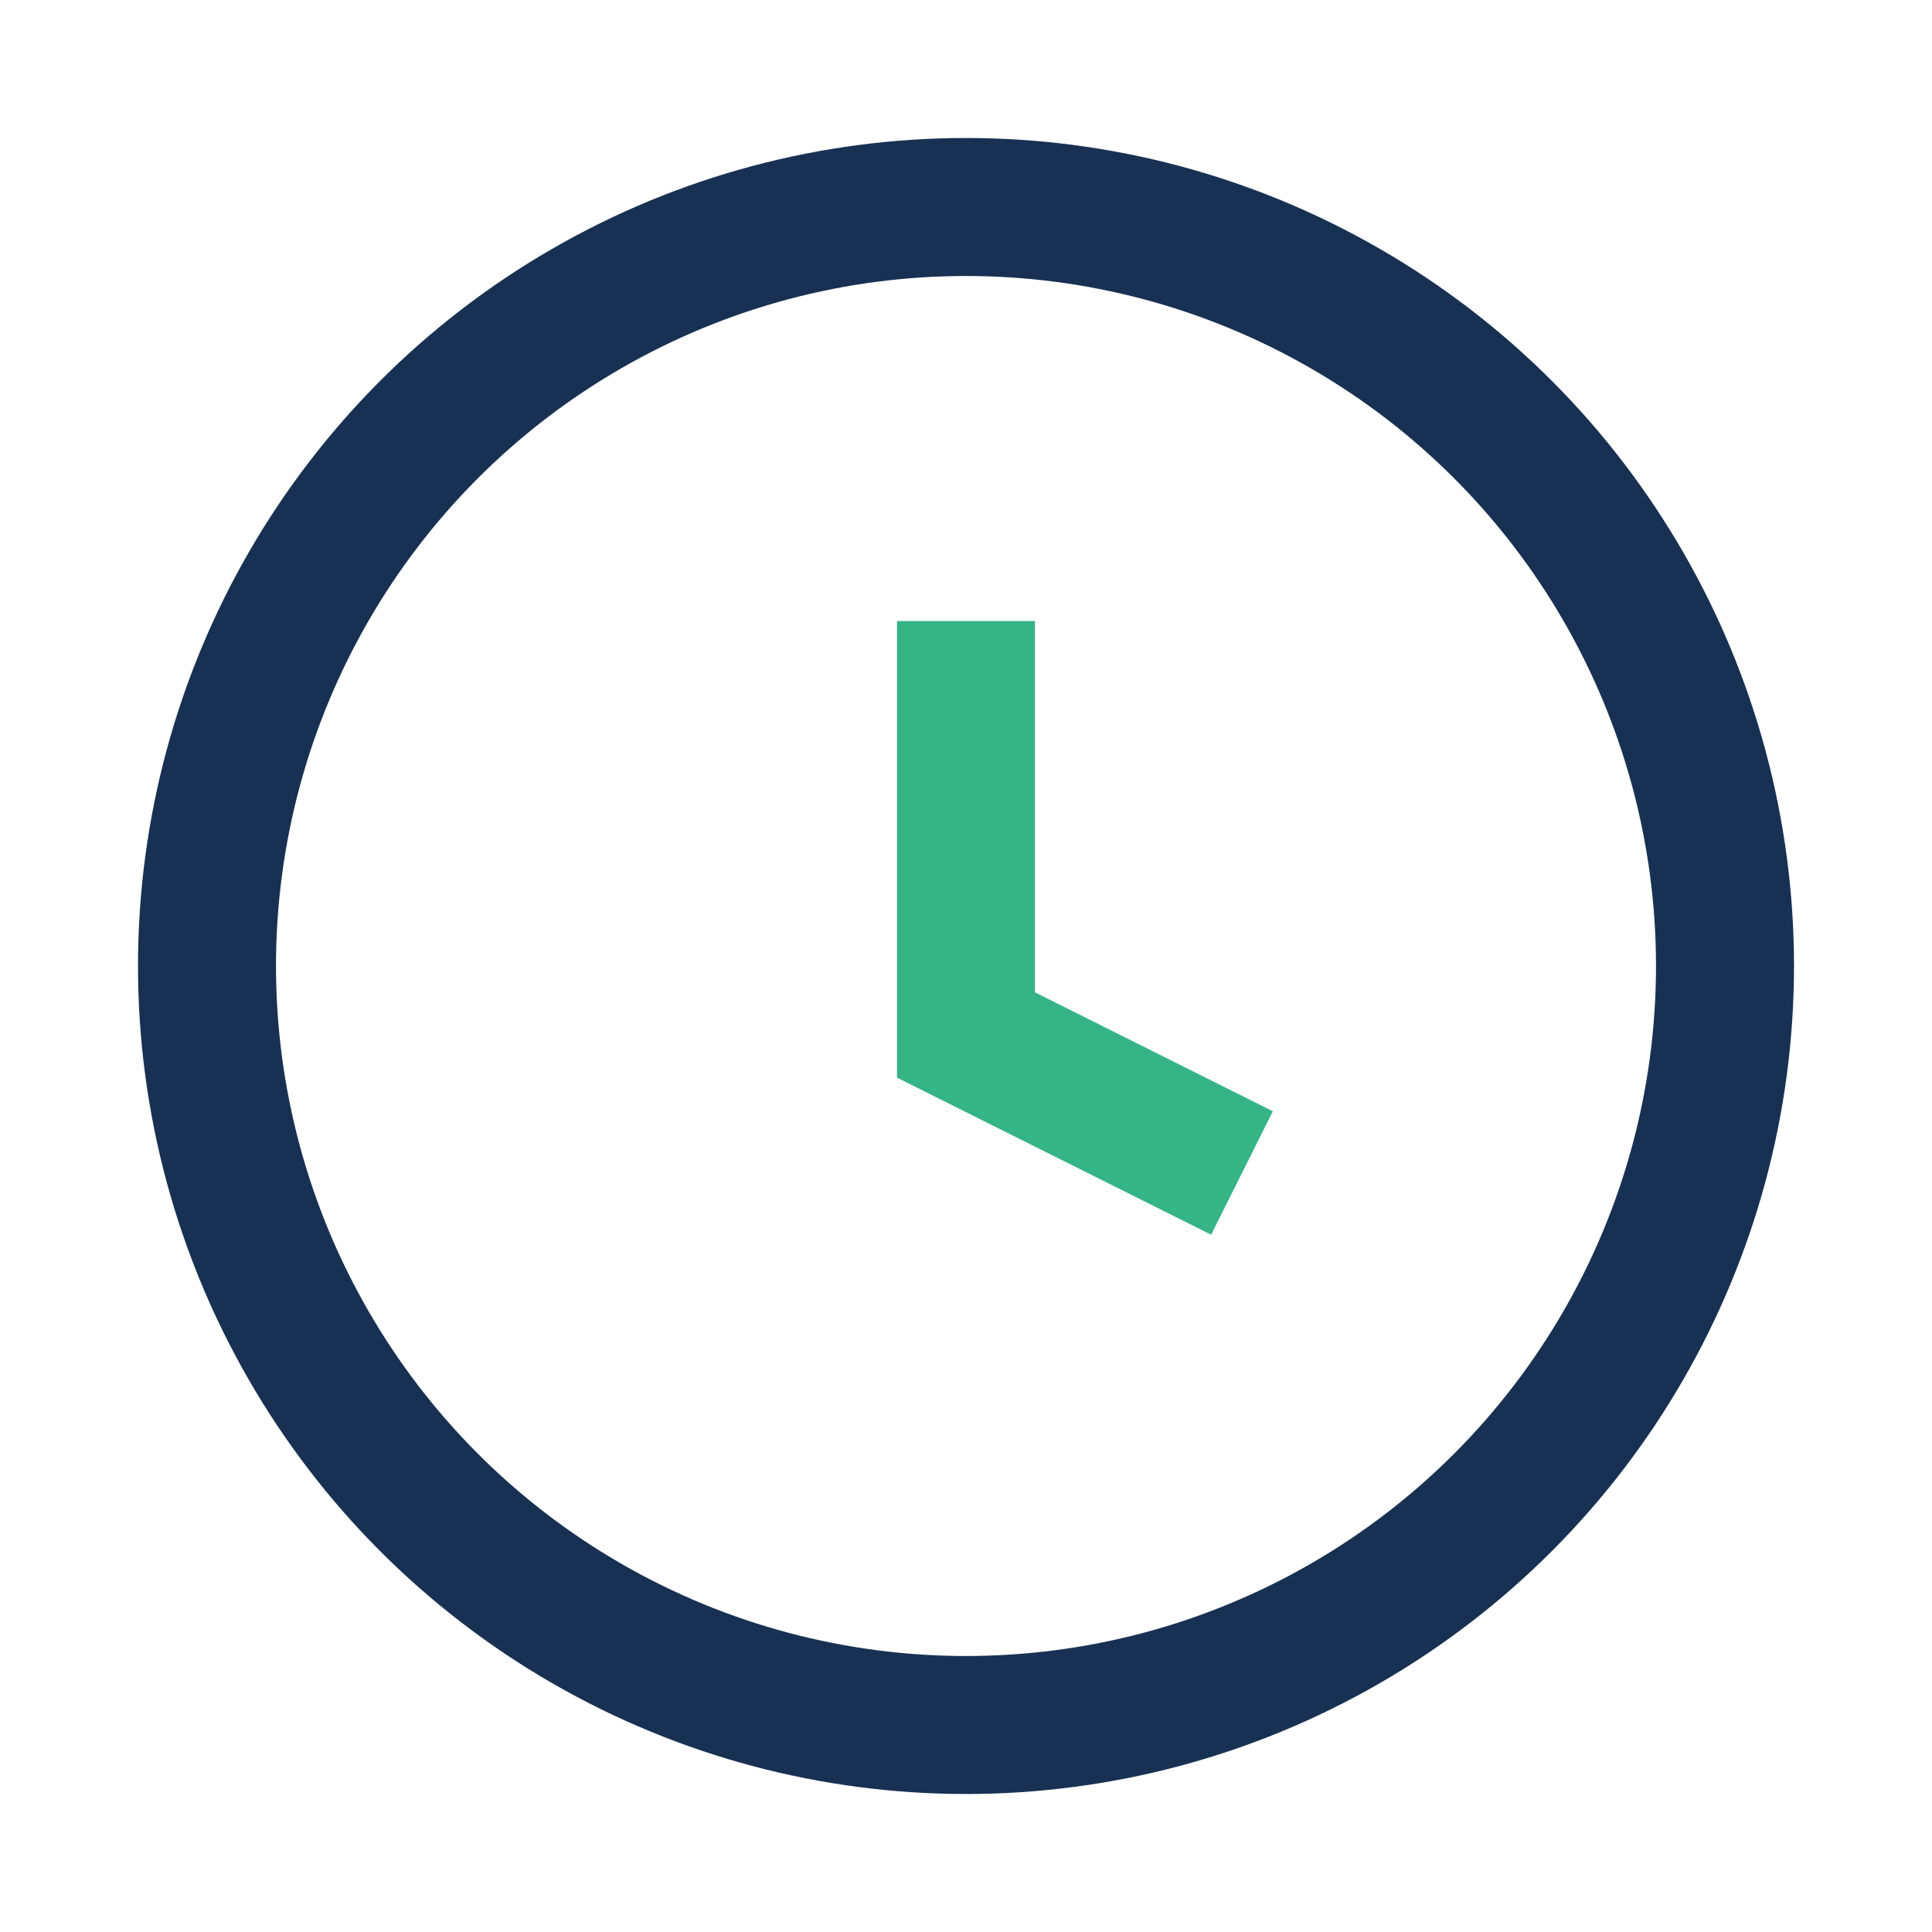
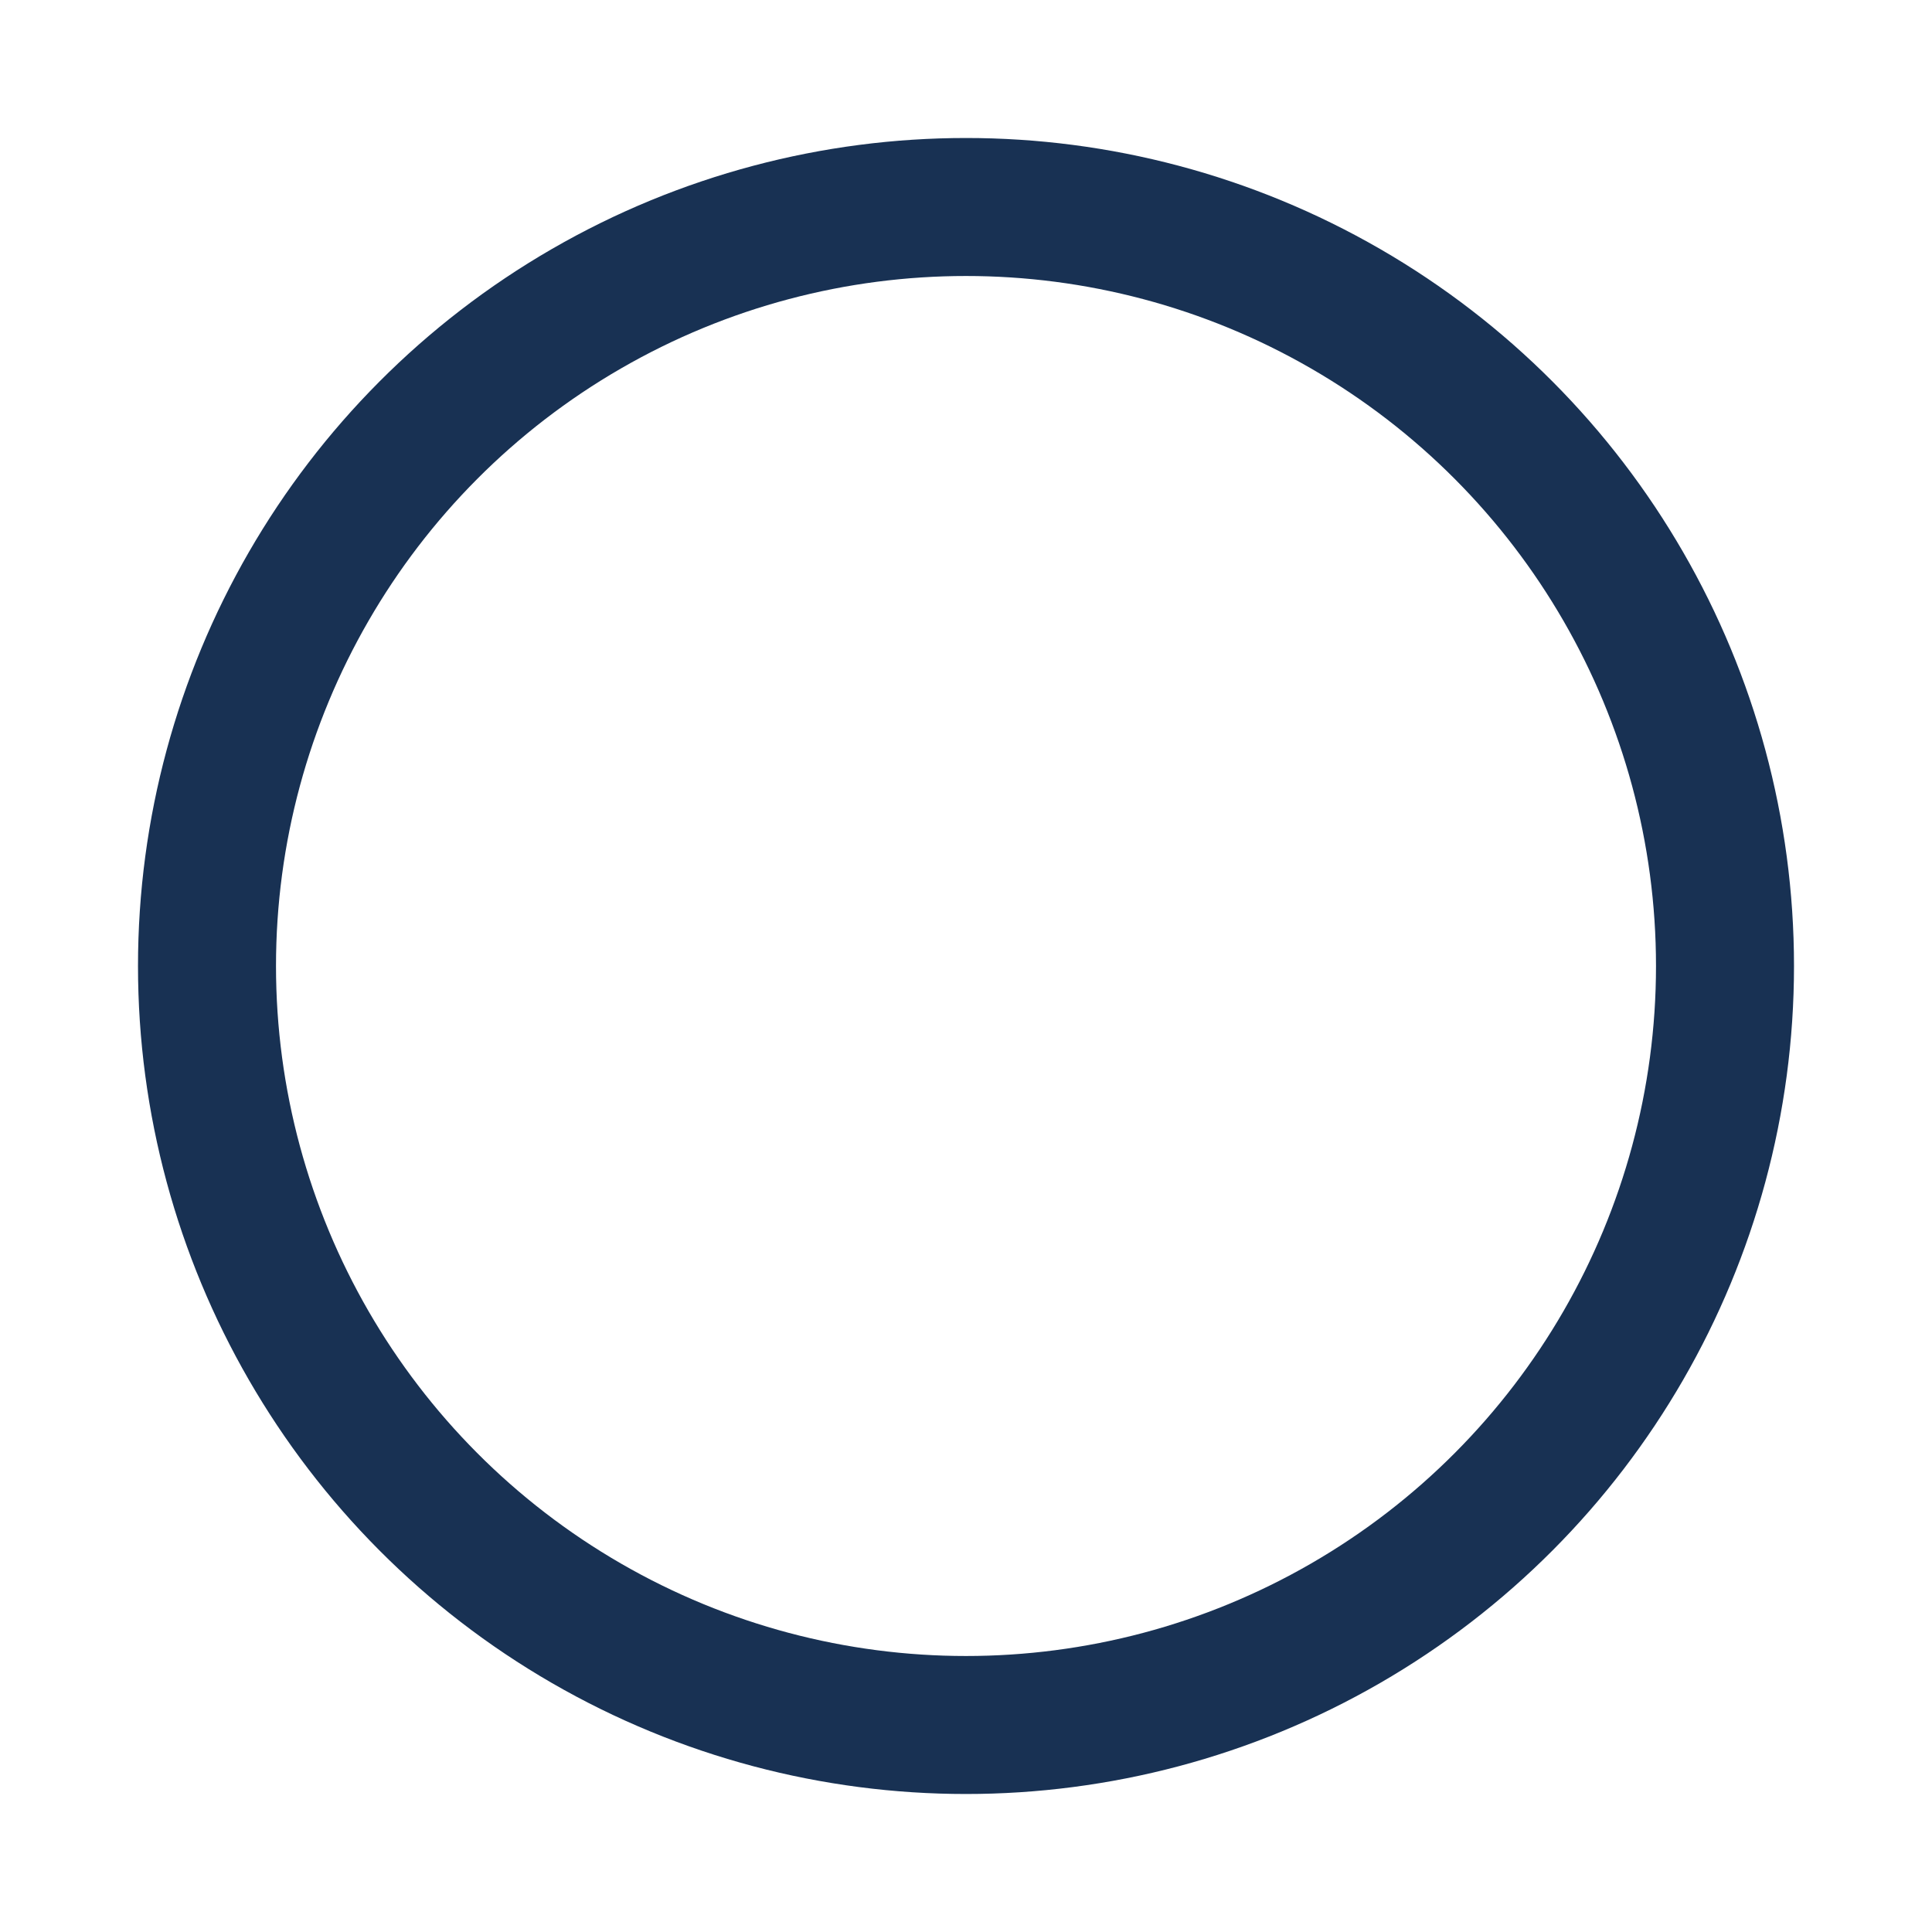
<svg xmlns="http://www.w3.org/2000/svg" width="28" height="28" viewBox="0 0 28 28">
  <circle cx="14" cy="14" r="11" fill="none" stroke="#183153" stroke-width="2" />
-   <path d="M14 9v6l4 2" fill="none" stroke="#36B486" stroke-width="2" />
</svg>